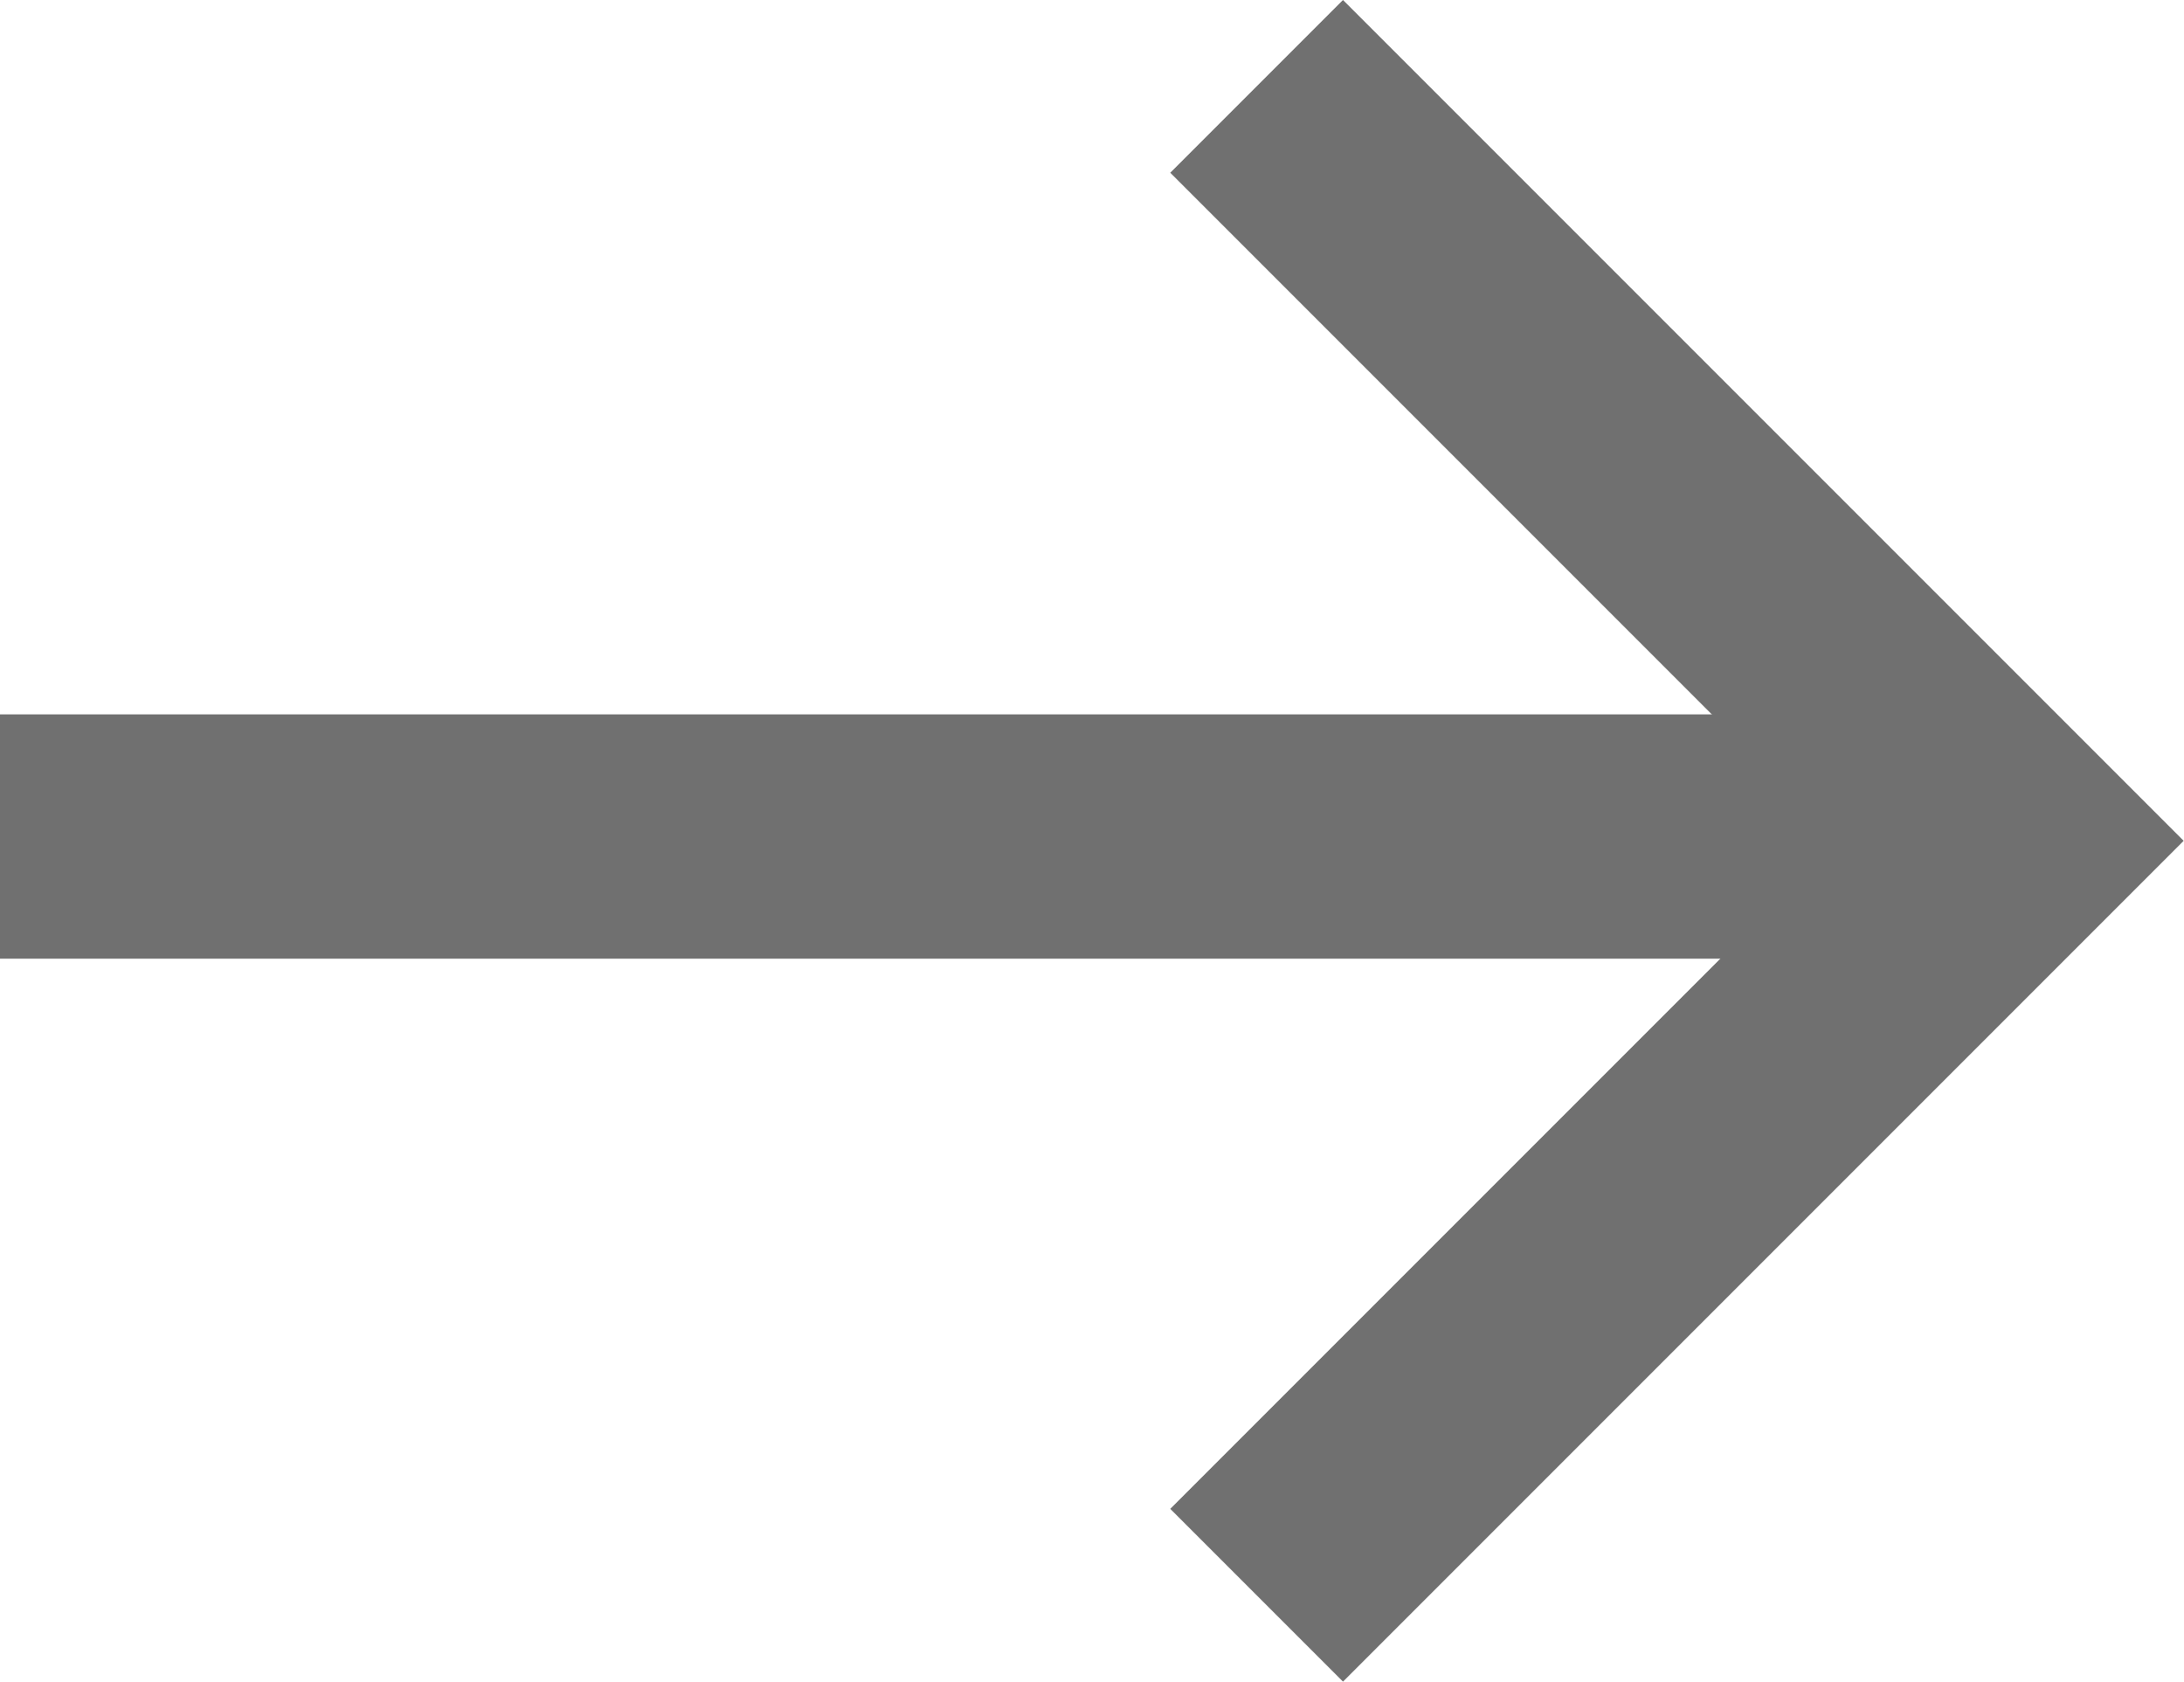
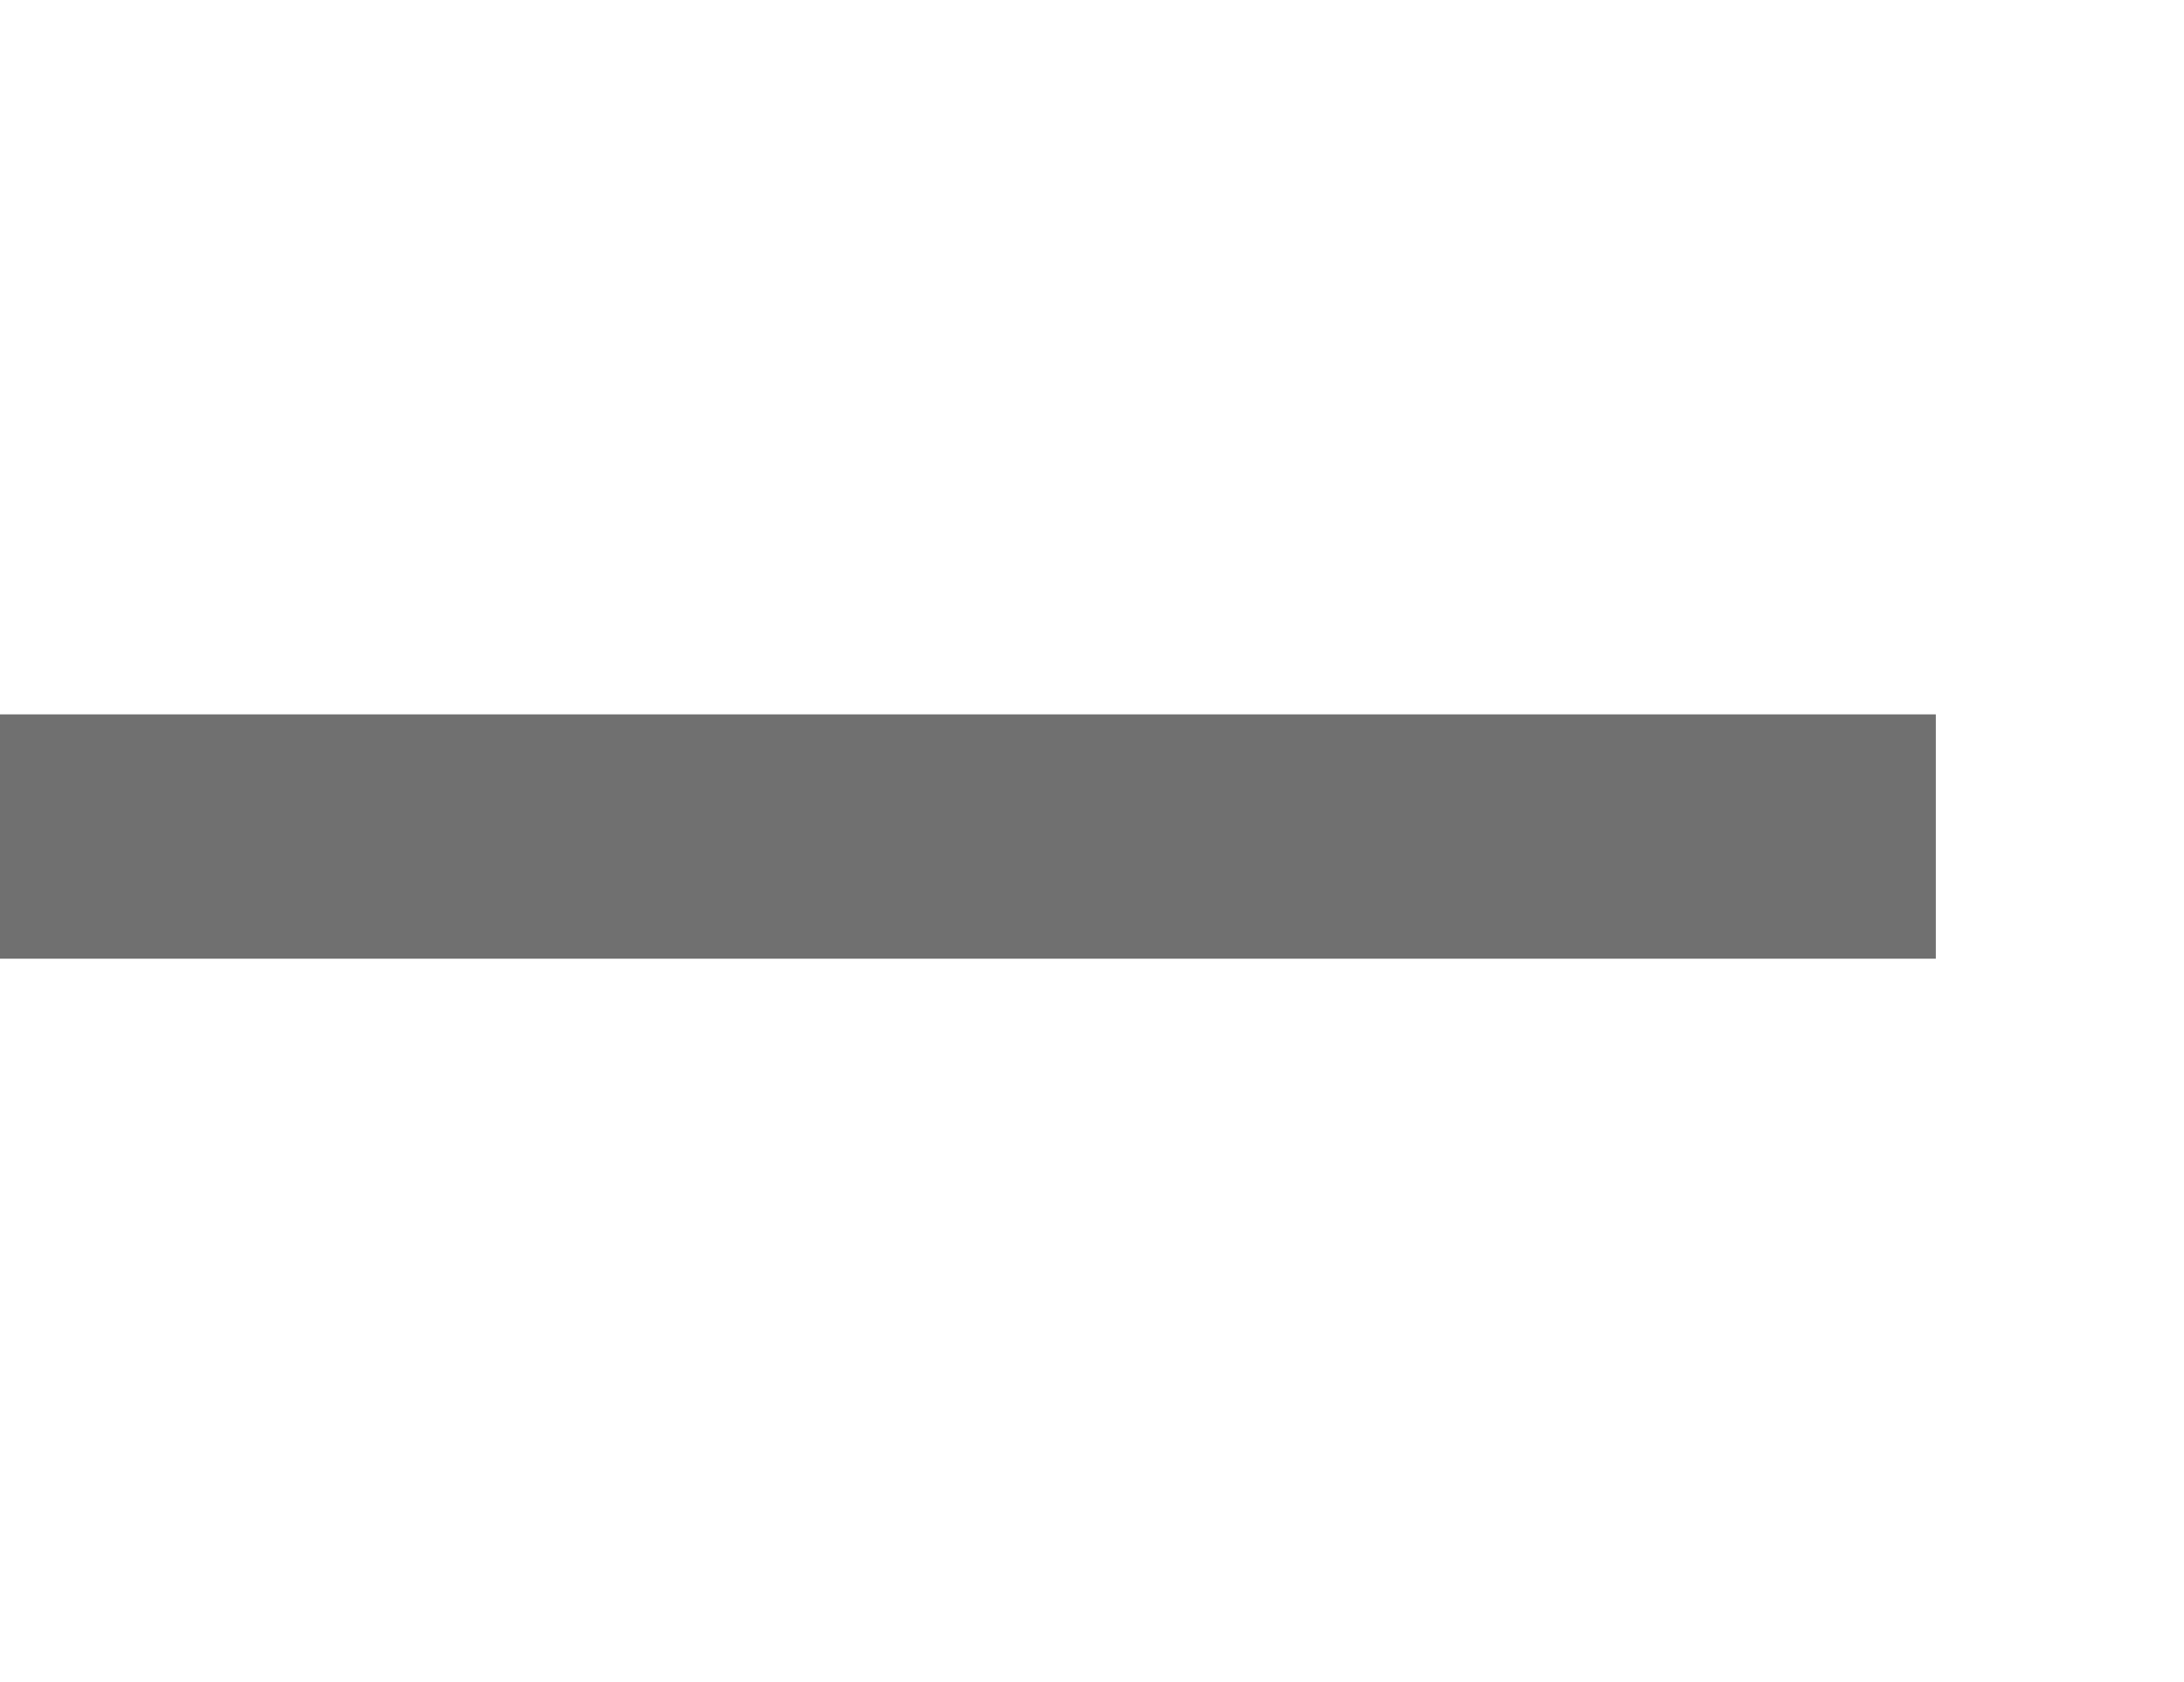
<svg xmlns="http://www.w3.org/2000/svg" width="17.882" height="13.766" viewBox="0 0 17.882 13.766">
  <g transform="translate(-951.311 -891.152)">
    <path d="M-14029.689-22656h15.85" transform="translate(14981 23554)" fill="none" stroke="#707070" stroke-width="2" />
-     <path d="M-14019.4-22662.141l6.176,6.176-6.176,6.176" transform="translate(14981 23554)" fill="none" stroke="#707070" stroke-width="2" />
  </g>
</svg>